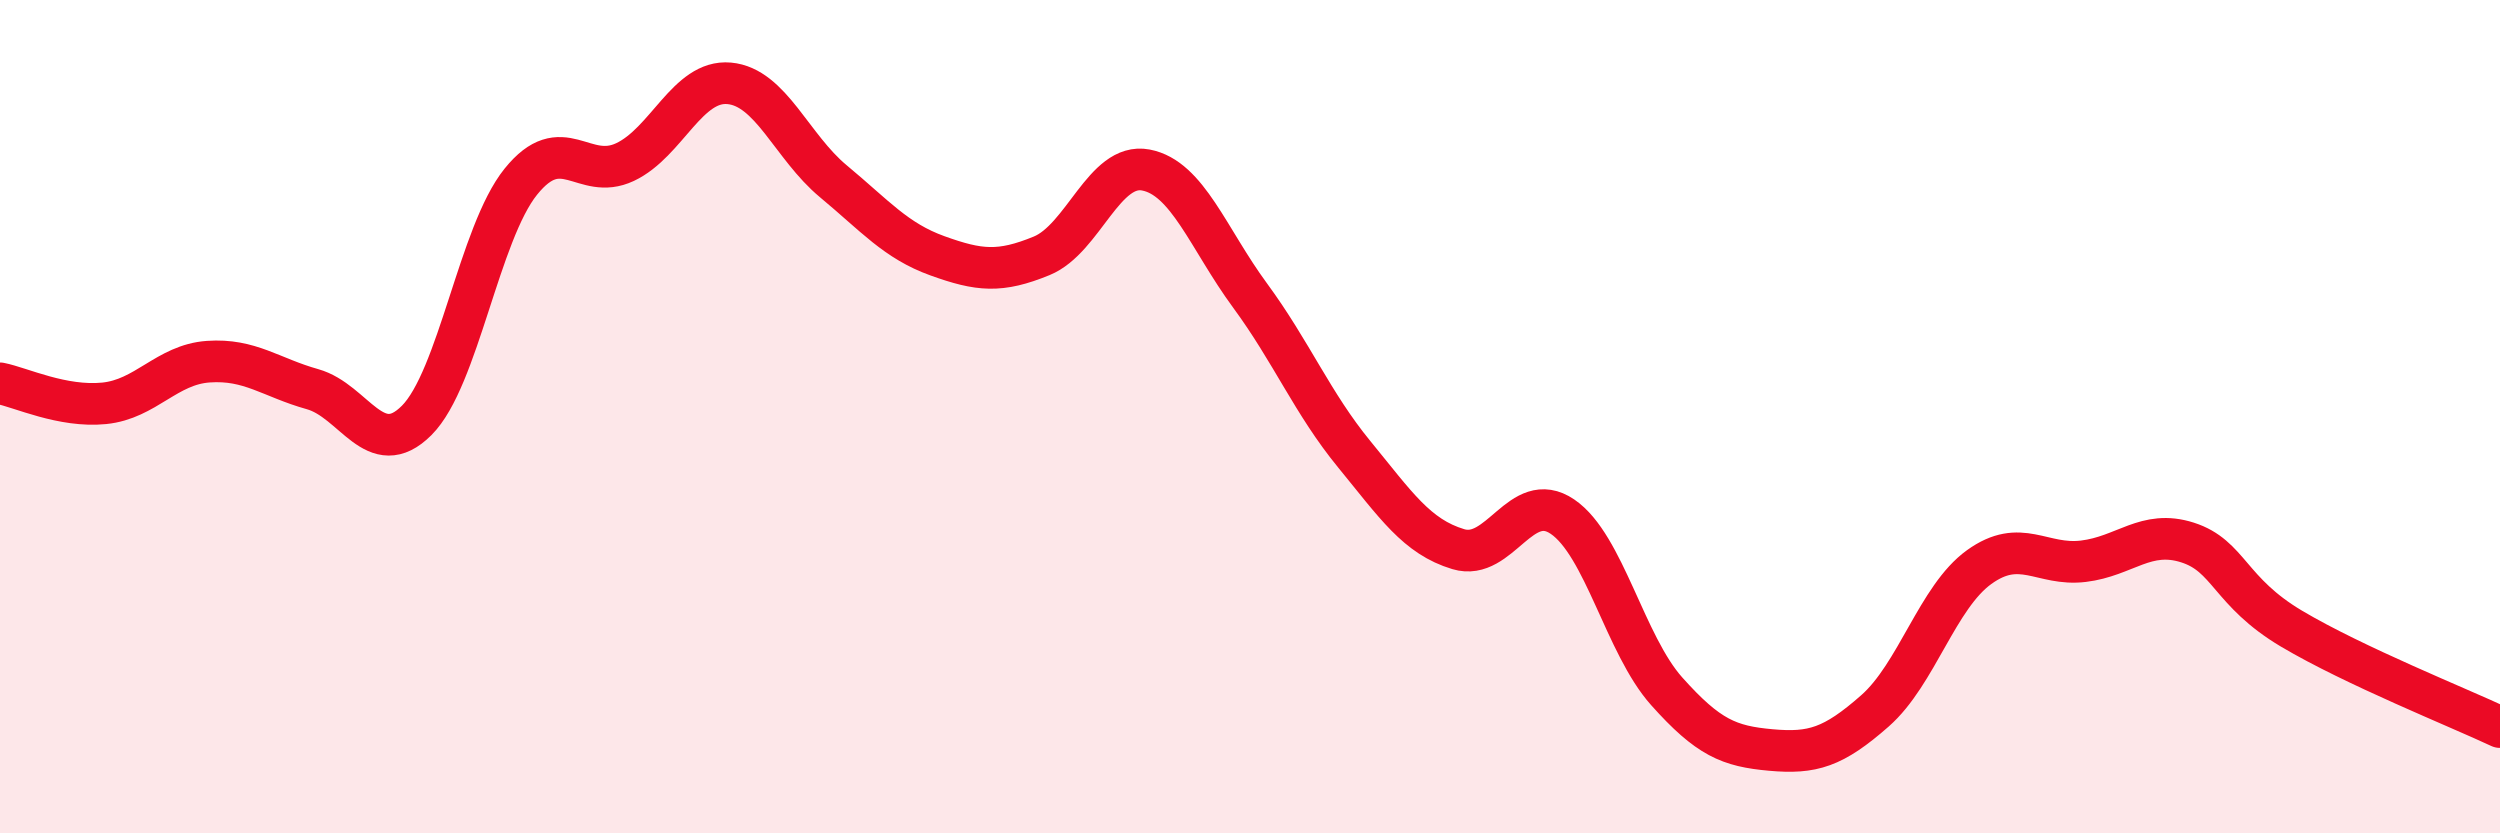
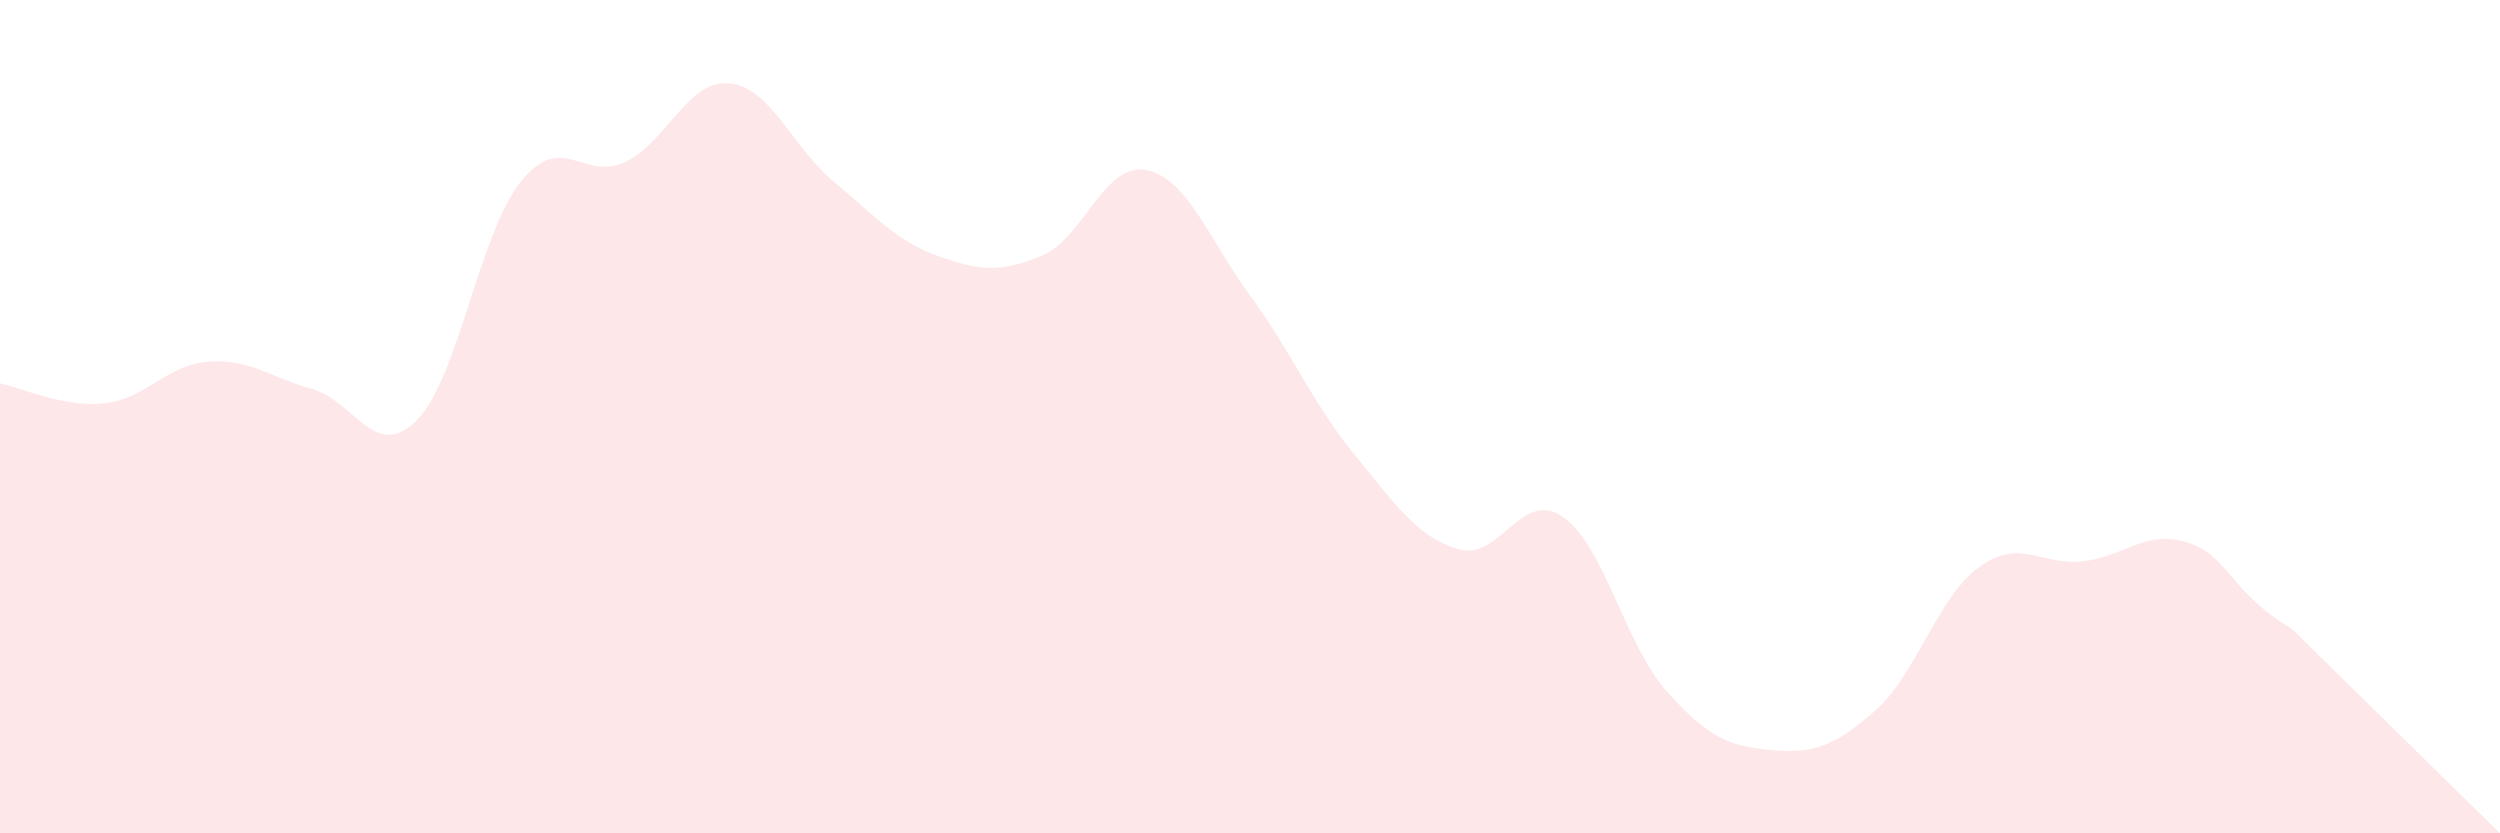
<svg xmlns="http://www.w3.org/2000/svg" width="60" height="20" viewBox="0 0 60 20">
-   <path d="M 0,9.2 C 0.5,9.3 1.5,9.78 2.5,9.68 C 3.5,9.58 4,8.75 5,8.68 C 6,8.61 6.5,9.06 7.5,9.34 C 8.5,9.62 9,11.09 10,10.09 C 11,9.09 11.5,5.6 12.5,4.36 C 13.5,3.12 14,4.36 15,3.89 C 16,3.42 16.5,1.91 17.5,2 C 18.5,2.09 19,3.52 20,4.35 C 21,5.18 21.5,5.78 22.5,6.14 C 23.5,6.5 24,6.55 25,6.14 C 26,5.73 26.5,3.89 27.5,4.08 C 28.5,4.27 29,5.73 30,7.09 C 31,8.45 31.5,9.68 32.5,10.9 C 33.5,12.12 34,12.88 35,13.18 C 36,13.48 36.5,11.72 37.5,12.4 C 38.5,13.08 39,15.47 40,16.59 C 41,17.71 41.5,17.91 42.5,18 C 43.5,18.09 44,17.94 45,17.06 C 46,16.18 46.5,14.33 47.5,13.61 C 48.5,12.89 49,13.59 50,13.47 C 51,13.35 51.5,12.7 52.5,13.02 C 53.5,13.34 53.5,14.2 55,15.09 C 56.5,15.98 59,16.98 60,17.45L60 20L0 20Z" fill="#EB0A25" opacity="0.1" stroke-linecap="round" stroke-linejoin="round" />
-   <path d="M 0,9.2 C 0.5,9.3 1.5,9.78 2.5,9.68 C 3.5,9.58 4,8.75 5,8.68 C 6,8.61 6.5,9.06 7.5,9.34 C 8.5,9.62 9,11.09 10,10.09 C 11,9.09 11.5,5.6 12.5,4.36 C 13.5,3.12 14,4.36 15,3.89 C 16,3.42 16.5,1.91 17.5,2 C 18.5,2.09 19,3.52 20,4.35 C 21,5.18 21.5,5.78 22.5,6.14 C 23.5,6.5 24,6.55 25,6.14 C 26,5.73 26.5,3.89 27.5,4.08 C 28.5,4.27 29,5.73 30,7.09 C 31,8.45 31.5,9.68 32.5,10.9 C 33.5,12.12 34,12.88 35,13.18 C 36,13.48 36.5,11.72 37.5,12.4 C 38.5,13.08 39,15.47 40,16.59 C 41,17.71 41.5,17.91 42.5,18 C 43.5,18.09 44,17.94 45,17.06 C 46,16.18 46.5,14.33 47.5,13.61 C 48.5,12.89 49,13.59 50,13.47 C 51,13.35 51.5,12.7 52.5,13.02 C 53.5,13.34 53.5,14.2 55,15.09 C 56.5,15.98 59,16.98 60,17.45" stroke="#EB0A25" stroke-width="1" fill="none" stroke-linecap="round" stroke-linejoin="round" />
+   <path d="M 0,9.2 C 0.5,9.3 1.5,9.78 2.5,9.68 C 3.5,9.58 4,8.75 5,8.68 C 6,8.61 6.5,9.06 7.5,9.34 C 8.5,9.62 9,11.09 10,10.09 C 11,9.09 11.5,5.6 12.5,4.36 C 13.5,3.12 14,4.36 15,3.89 C 16,3.42 16.5,1.91 17.5,2 C 18.5,2.09 19,3.52 20,4.35 C 21,5.18 21.5,5.78 22.5,6.14 C 23.5,6.5 24,6.55 25,6.14 C 26,5.73 26.5,3.89 27.5,4.08 C 28.5,4.27 29,5.73 30,7.09 C 31,8.45 31.5,9.68 32.5,10.9 C 33.5,12.12 34,12.88 35,13.18 C 36,13.48 36.5,11.72 37.5,12.4 C 38.5,13.08 39,15.47 40,16.59 C 41,17.71 41.5,17.91 42.5,18 C 43.5,18.09 44,17.94 45,17.06 C 46,16.18 46.5,14.33 47.5,13.61 C 48.5,12.89 49,13.59 50,13.47 C 51,13.35 51.5,12.7 52.5,13.02 C 53.5,13.34 53.5,14.2 55,15.09 L60 20L0 20Z" fill="#EB0A25" opacity="0.1" stroke-linecap="round" stroke-linejoin="round" />
</svg>